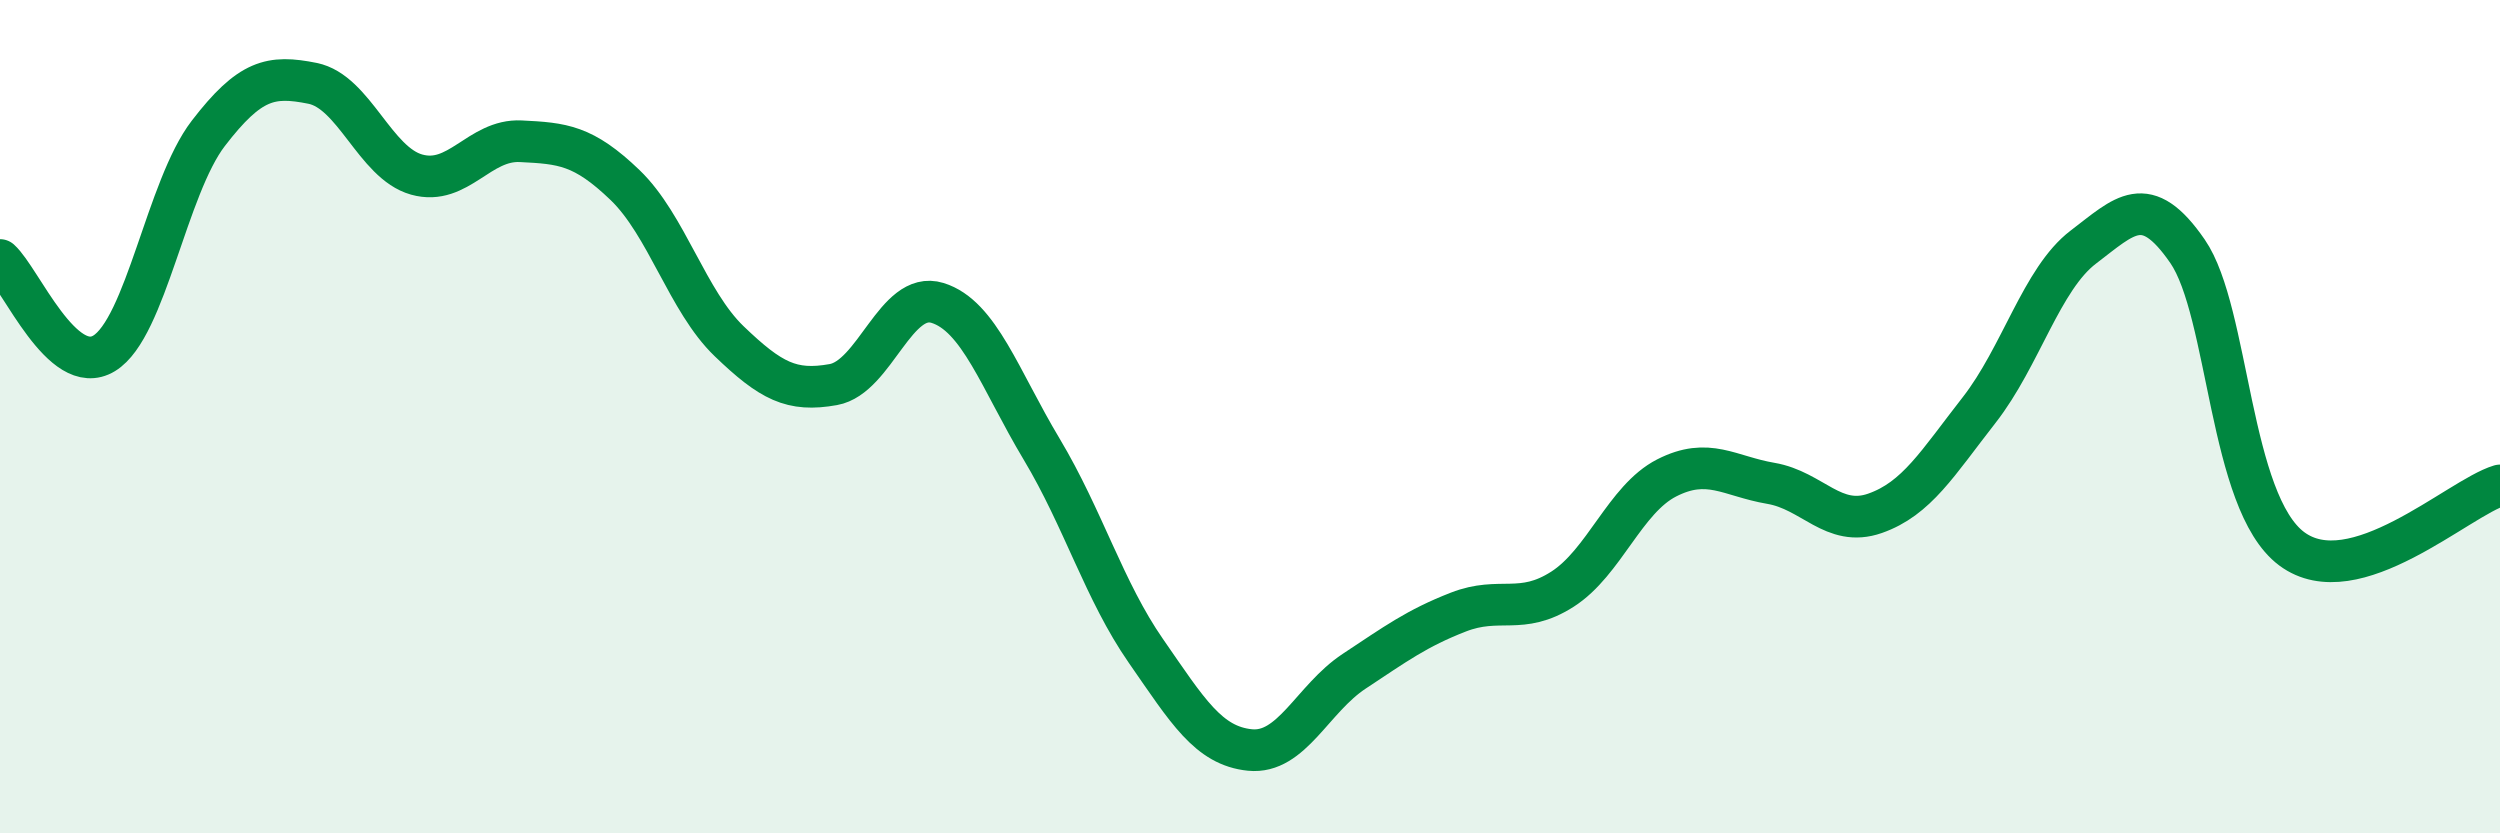
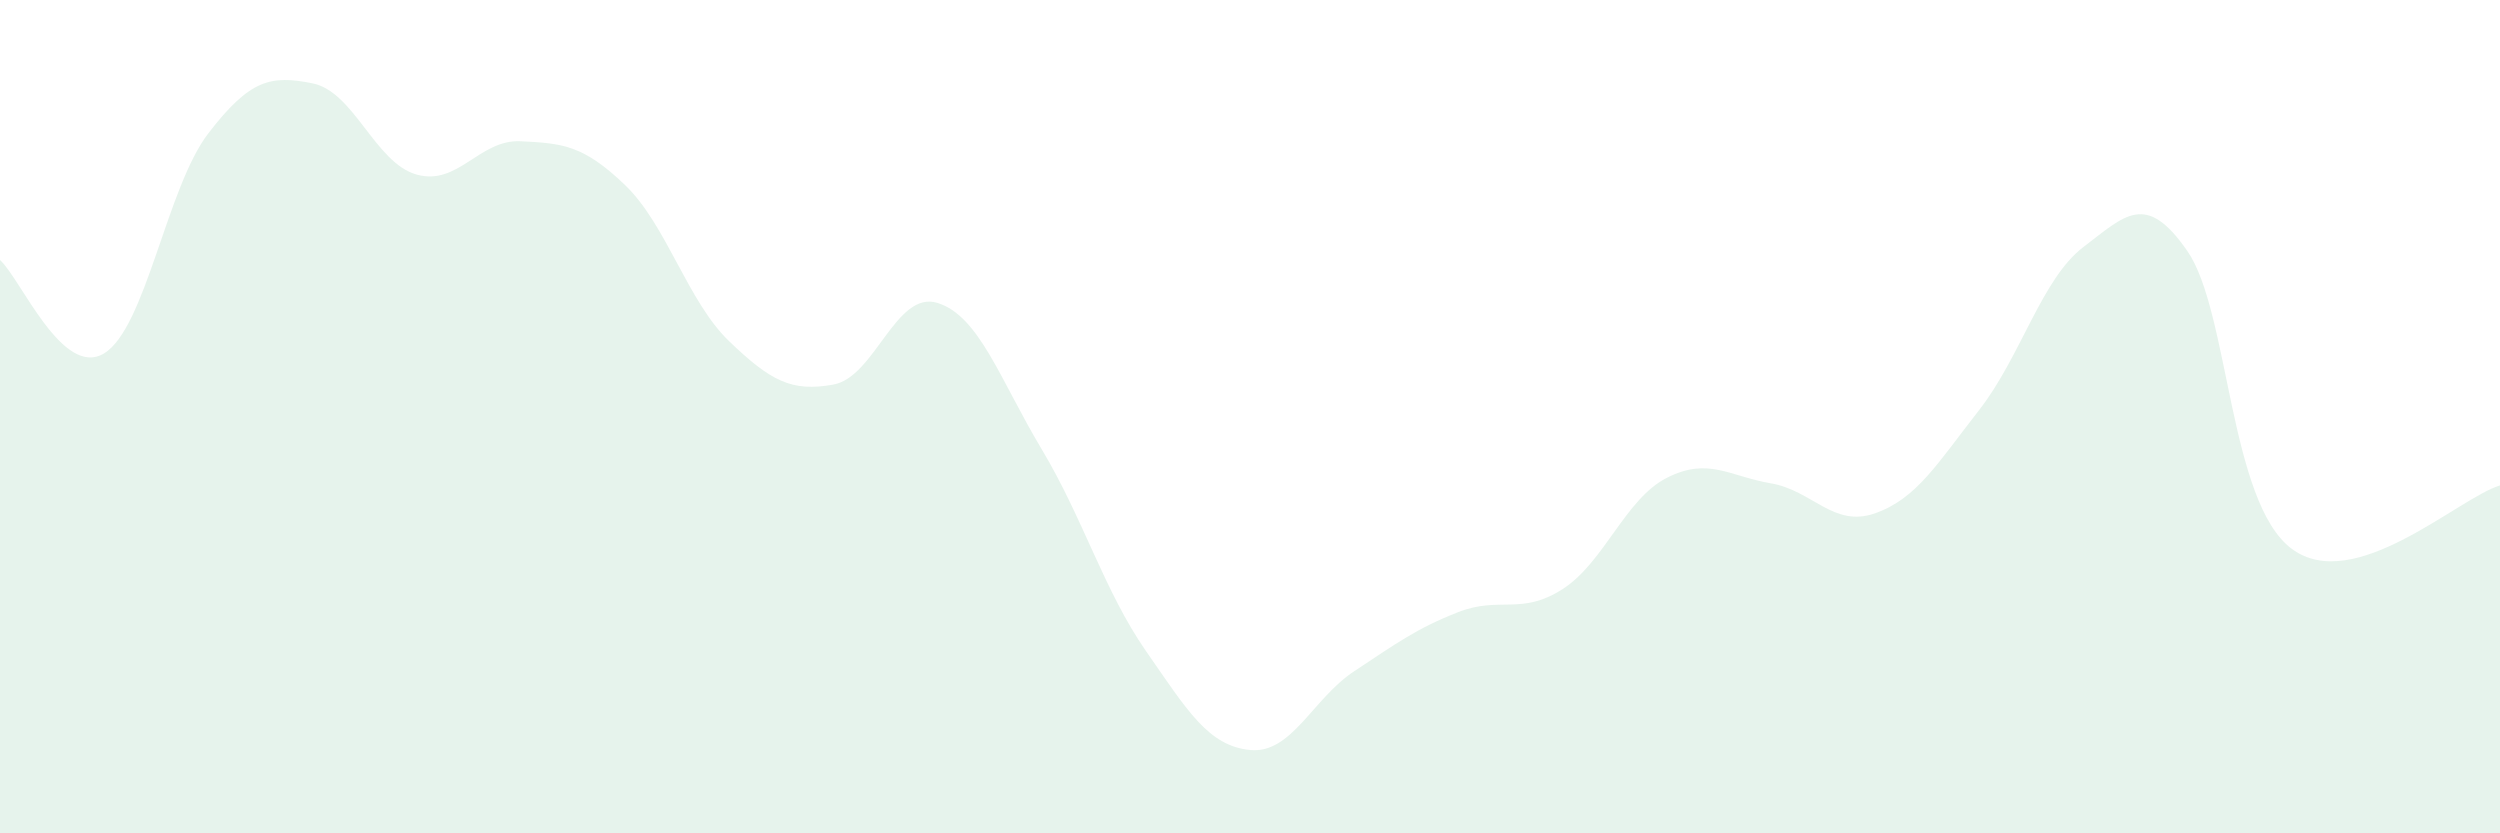
<svg xmlns="http://www.w3.org/2000/svg" width="60" height="20" viewBox="0 0 60 20">
  <path d="M 0,6.24 C 0.5,6.69 1.5,9.09 2.5,8.48 C 3.5,7.87 4,4.5 5,3.2 C 6,1.9 6.5,1.8 7.5,2 C 8.5,2.2 9,3.91 10,4.19 C 11,4.47 11.5,3.34 12.5,3.39 C 13.5,3.44 14,3.48 15,4.44 C 16,5.4 16.5,7.23 17.5,8.19 C 18.5,9.15 19,9.41 20,9.23 C 21,9.05 21.5,6.96 22.5,7.27 C 23.5,7.58 24,9.11 25,10.78 C 26,12.45 26.5,14.18 27.5,15.62 C 28.5,17.06 29,17.9 30,18 C 31,18.1 31.5,16.77 32.5,16.11 C 33.5,15.45 34,15.08 35,14.69 C 36,14.3 36.5,14.78 37.5,14.14 C 38.5,13.5 39,11.98 40,11.47 C 41,10.96 41.5,11.43 42.5,11.6 C 43.5,11.77 44,12.67 45,12.32 C 46,11.97 46.5,11.12 47.5,9.84 C 48.5,8.56 49,6.69 50,5.93 C 51,5.17 51.5,4.58 52.5,6.03 C 53.5,7.48 53.5,12.05 55,13.17 C 56.5,14.29 59,11.95 60,11.65L60 20L0 20Z" fill="#008740" opacity="0.1" stroke-linecap="round" stroke-linejoin="round" />
-   <path d="M 0,6.24 C 0.5,6.69 1.5,9.09 2.5,8.48 C 3.5,7.87 4,4.5 5,3.2 C 6,1.9 6.5,1.8 7.5,2 C 8.5,2.2 9,3.91 10,4.19 C 11,4.47 11.5,3.34 12.5,3.39 C 13.5,3.44 14,3.48 15,4.44 C 16,5.4 16.5,7.23 17.5,8.19 C 18.5,9.15 19,9.41 20,9.23 C 21,9.05 21.5,6.96 22.5,7.27 C 23.5,7.58 24,9.11 25,10.78 C 26,12.45 26.5,14.18 27.5,15.62 C 28.5,17.06 29,17.9 30,18 C 31,18.1 31.5,16.77 32.5,16.11 C 33.5,15.45 34,15.08 35,14.69 C 36,14.3 36.5,14.78 37.5,14.14 C 38.5,13.5 39,11.98 40,11.47 C 41,10.96 41.5,11.43 42.5,11.6 C 43.5,11.77 44,12.67 45,12.32 C 46,11.97 46.5,11.12 47.5,9.84 C 48.5,8.56 49,6.69 50,5.93 C 51,5.17 51.5,4.58 52.5,6.03 C 53.5,7.48 53.5,12.05 55,13.17 C 56.5,14.29 59,11.95 60,11.65" stroke="#008740" stroke-width="1" fill="none" stroke-linecap="round" stroke-linejoin="round" />
</svg>